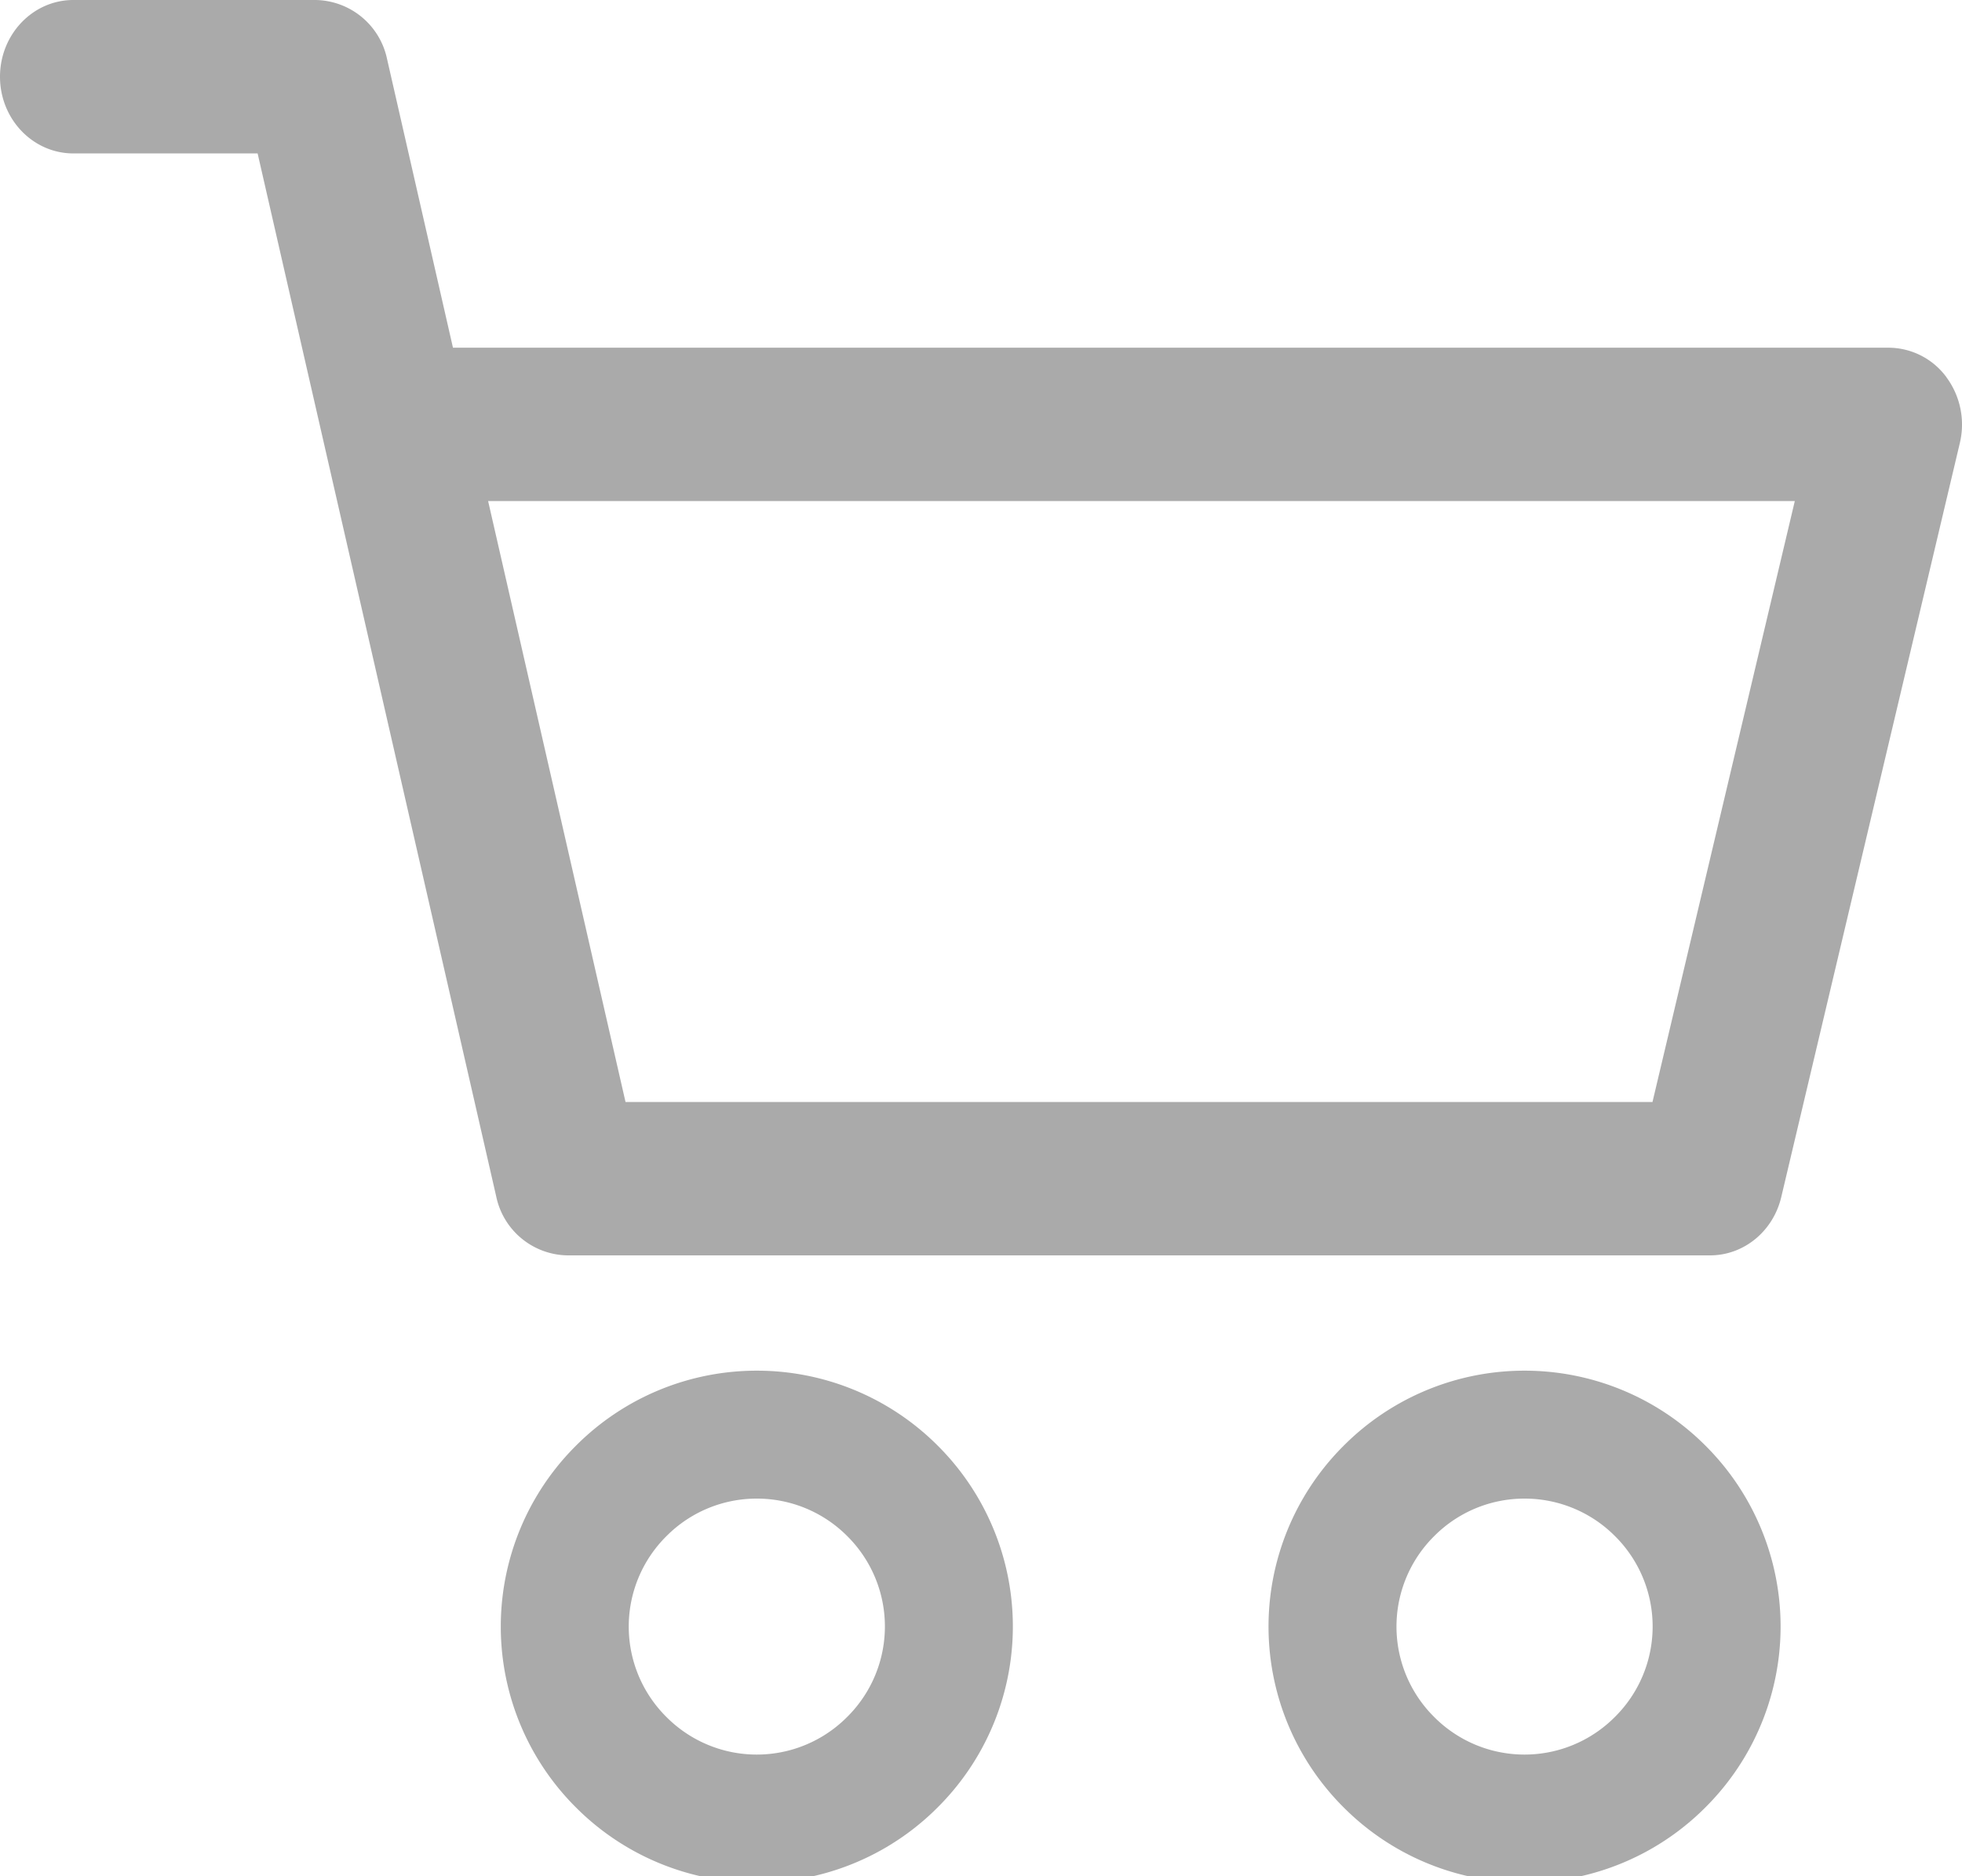
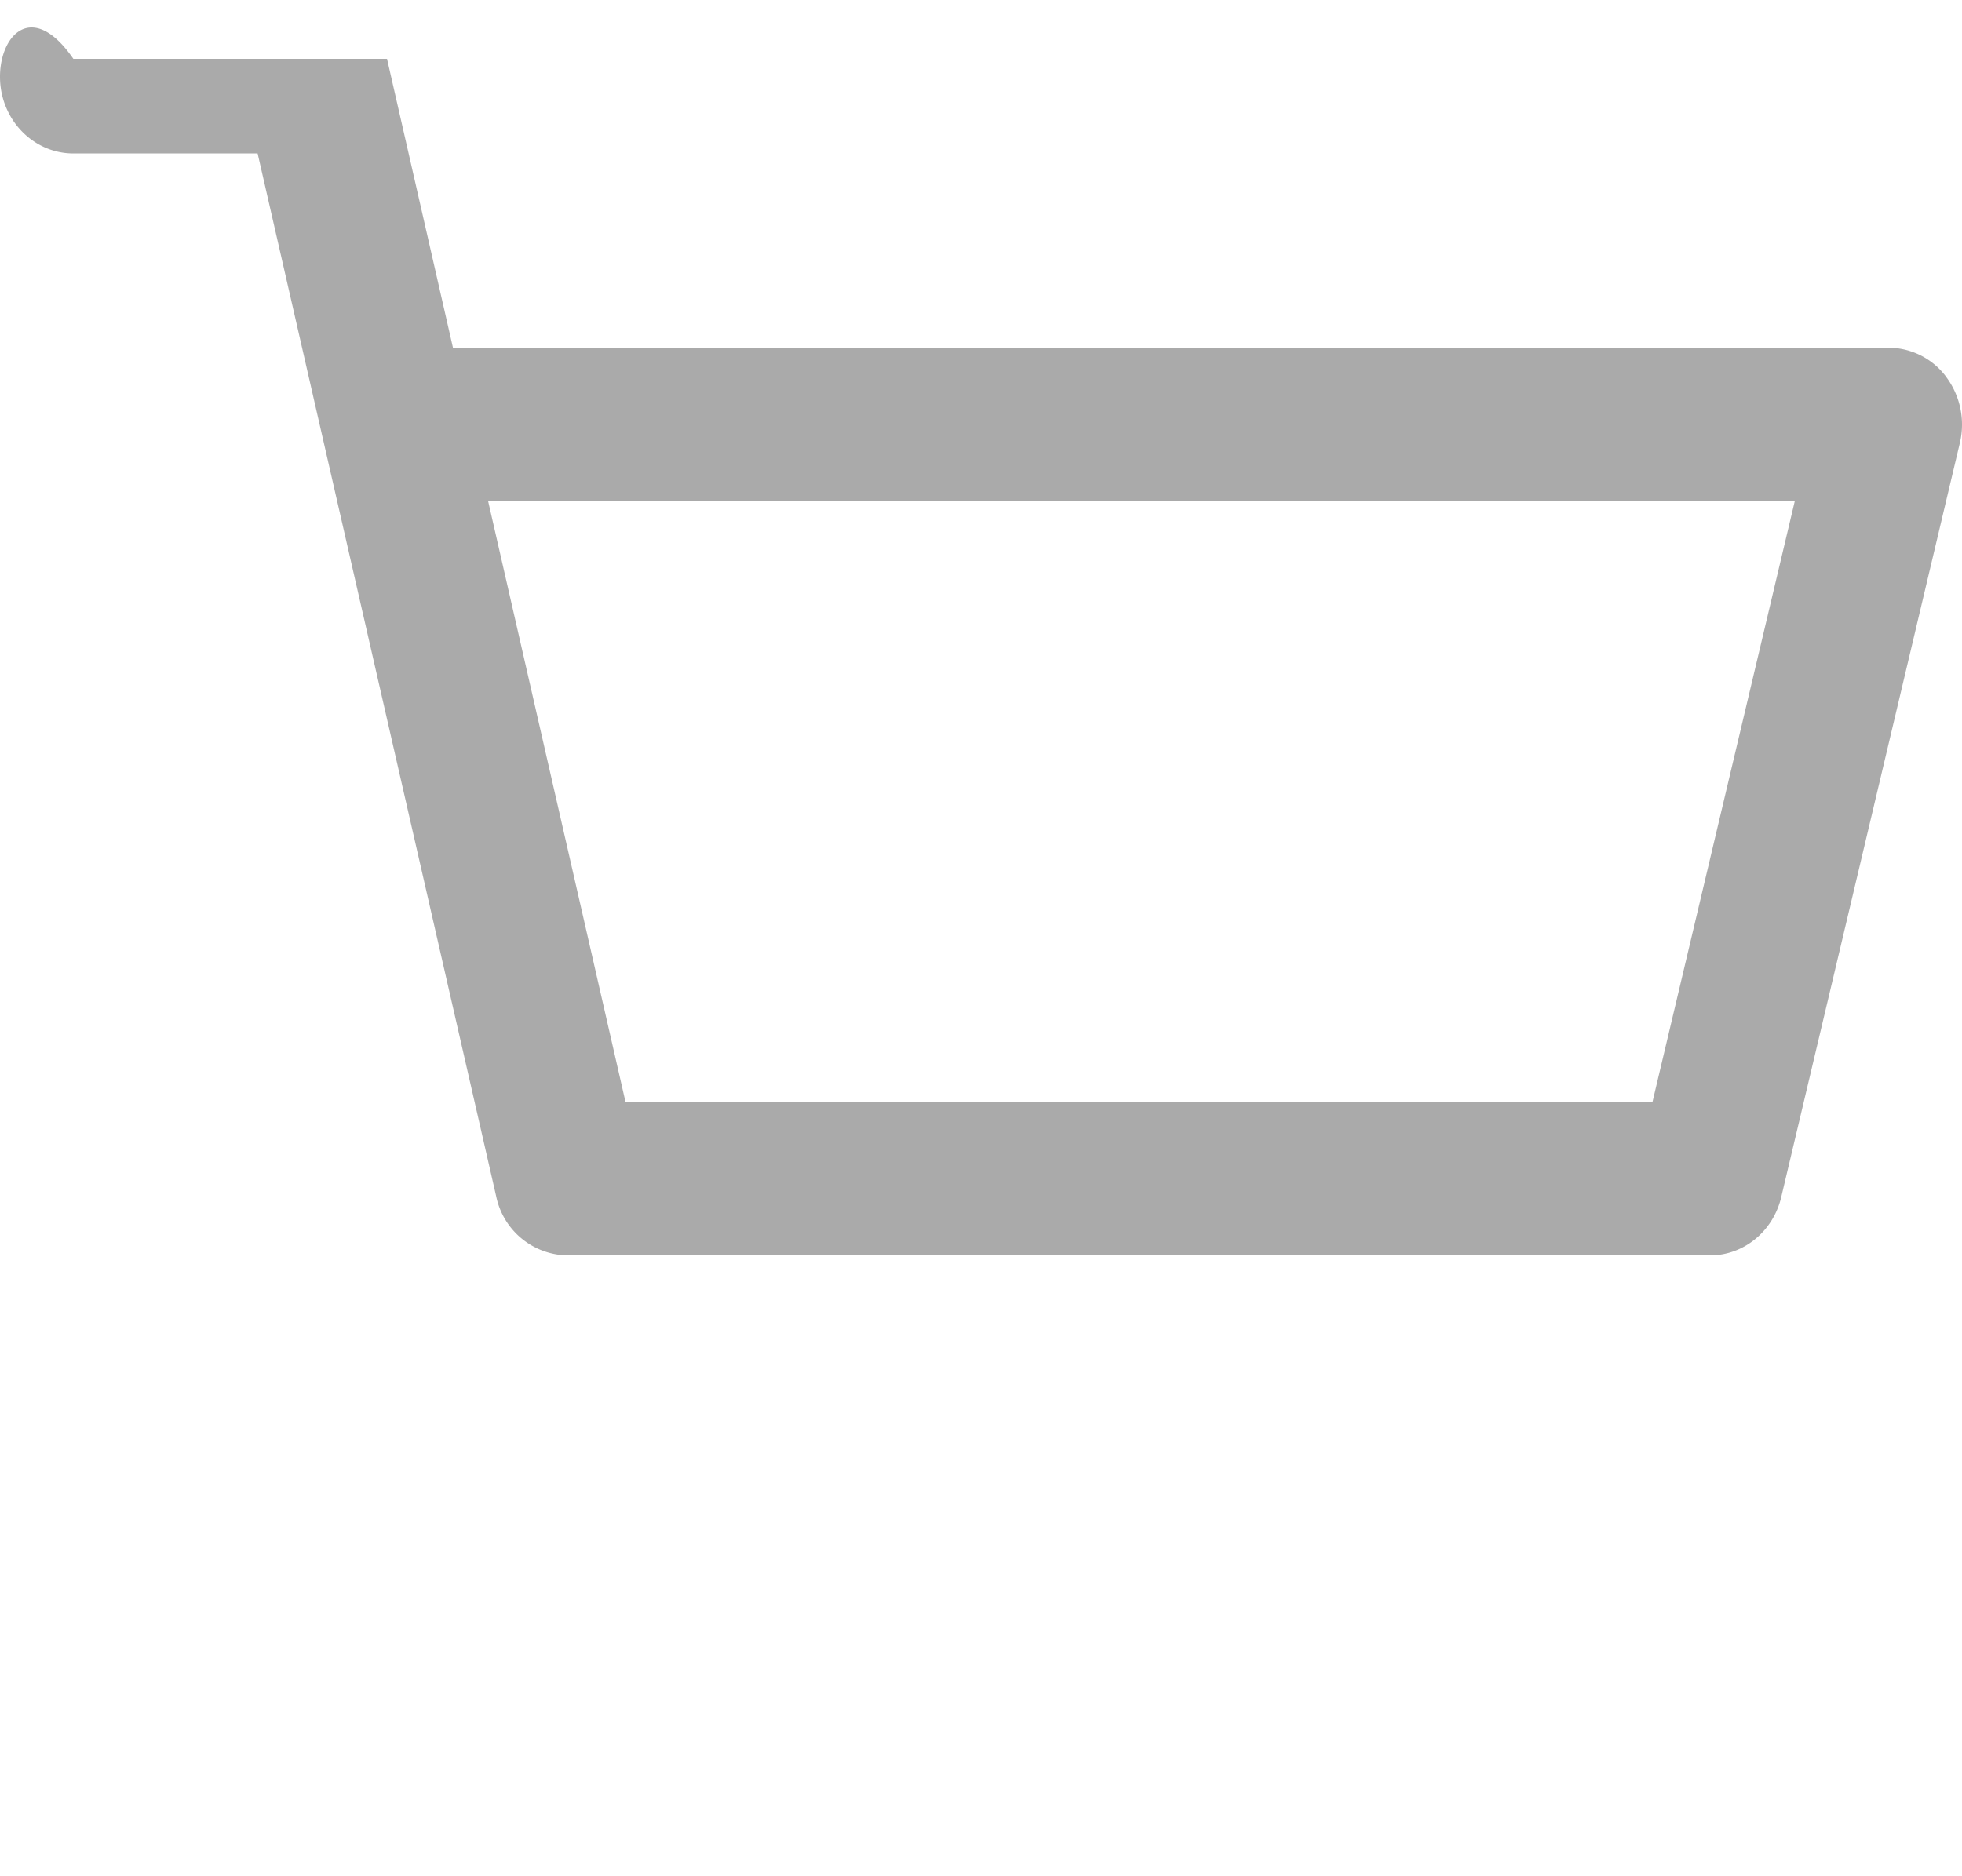
<svg xmlns="http://www.w3.org/2000/svg" width="23" height="22">
  <g fill="none">
-     <path d="M22.817 4.422a.846.846 0 0 0-.677-.345H5.31L4.537.69A.87.87 0 0 0 3.7 0H.86C.385 0 0 .403 0 .9c0 .496.385.899.86.899h2.16l2.797 12.23a.867.867 0 0 0 .836.691h13.393c.396 0 .74-.282.835-.683l2.094-8.844a.933.933 0 0 0-.158-.77Zm-3.444 8.5H7.333L5.722 5.875H21.04l-1.668 7.045Z" fill="#AAA" />
-     <path d="M8.872 16.822a2.24 2.24 0 0 0-1.59.66 2.243 2.243 0 0 0 0 3.181 2.243 2.243 0 0 0 3.18-.001 2.243 2.243 0 0 0 0-3.181 2.243 2.243 0 0 0-1.59-.659Zm9 0a2.24 2.24 0 0 0-1.59.66 2.243 2.243 0 0 0 0 3.181 2.243 2.243 0 0 0 3.18-.001 2.243 2.243 0 0 0 0-3.181 2.243 2.243 0 0 0-1.59-.659Z" stroke="#AAA" stroke-width="1.5" />
+     <path d="M22.817 4.422a.846.846 0 0 0-.677-.345H5.31L4.537.69H.86C.385 0 0 .403 0 .9c0 .496.385.899.86.899h2.16l2.797 12.23a.867.867 0 0 0 .836.691h13.393c.396 0 .74-.282.835-.683l2.094-8.844a.933.933 0 0 0-.158-.77Zm-3.444 8.5H7.333L5.722 5.875H21.04l-1.668 7.045Z" fill="#AAA" />
  </g>
</svg>